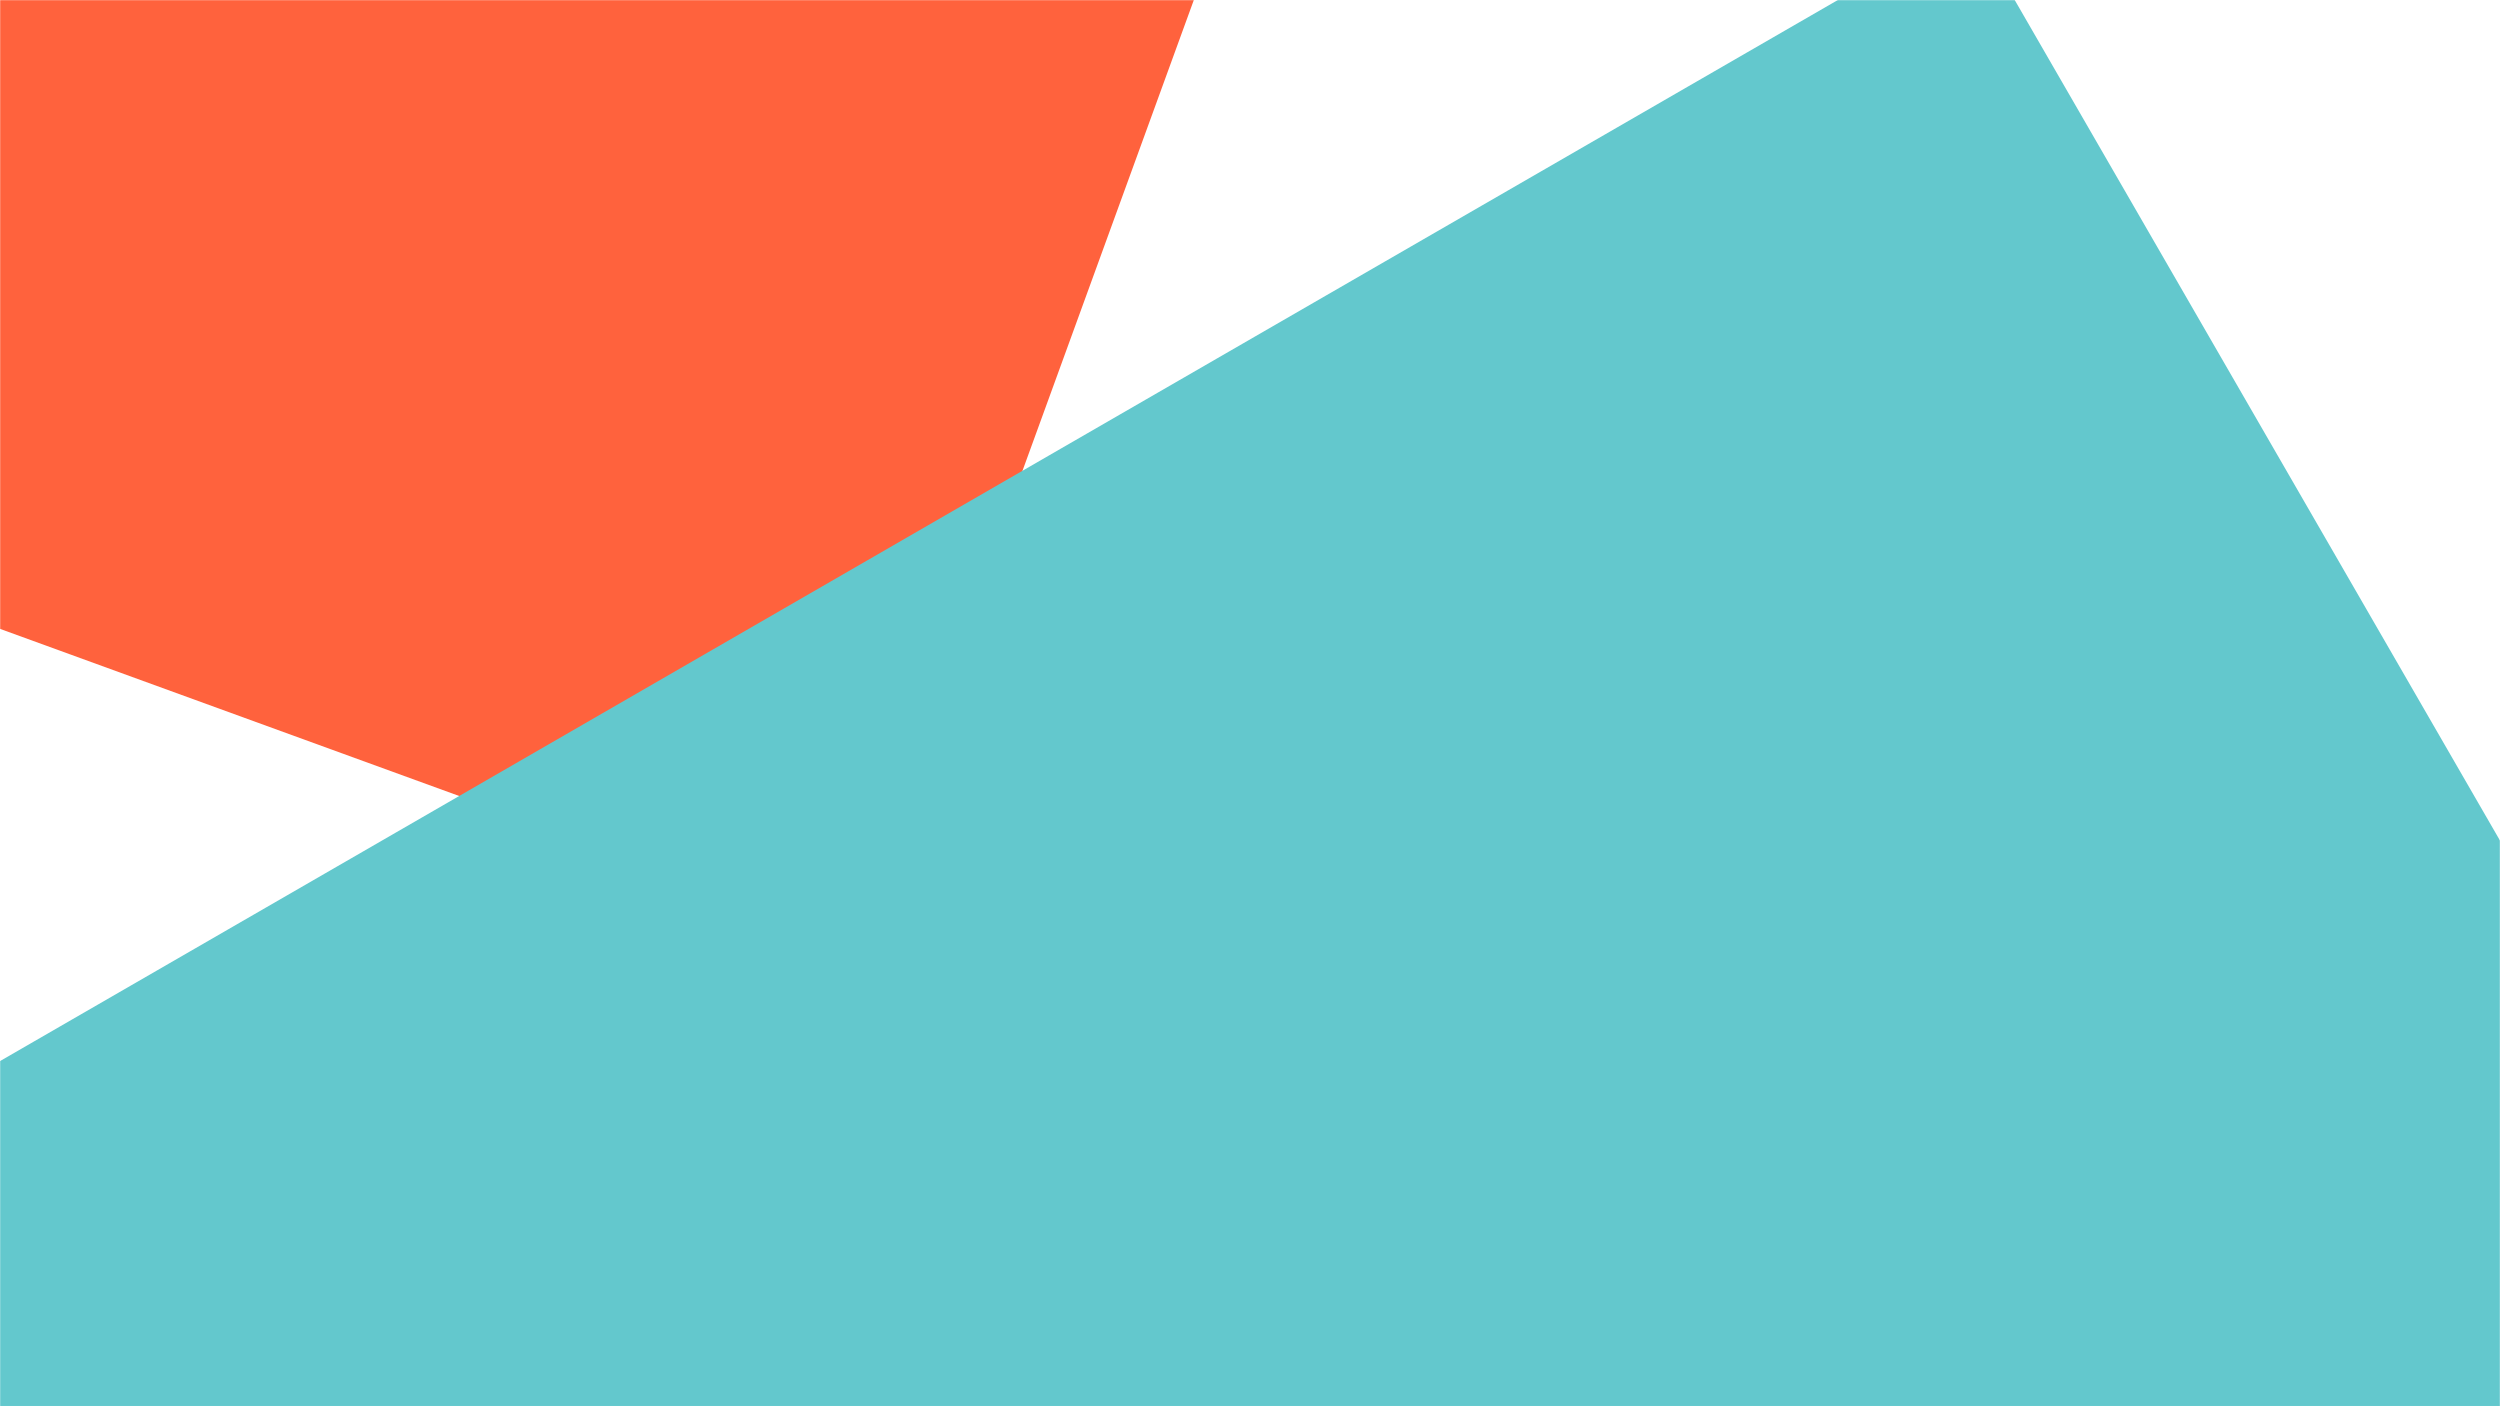
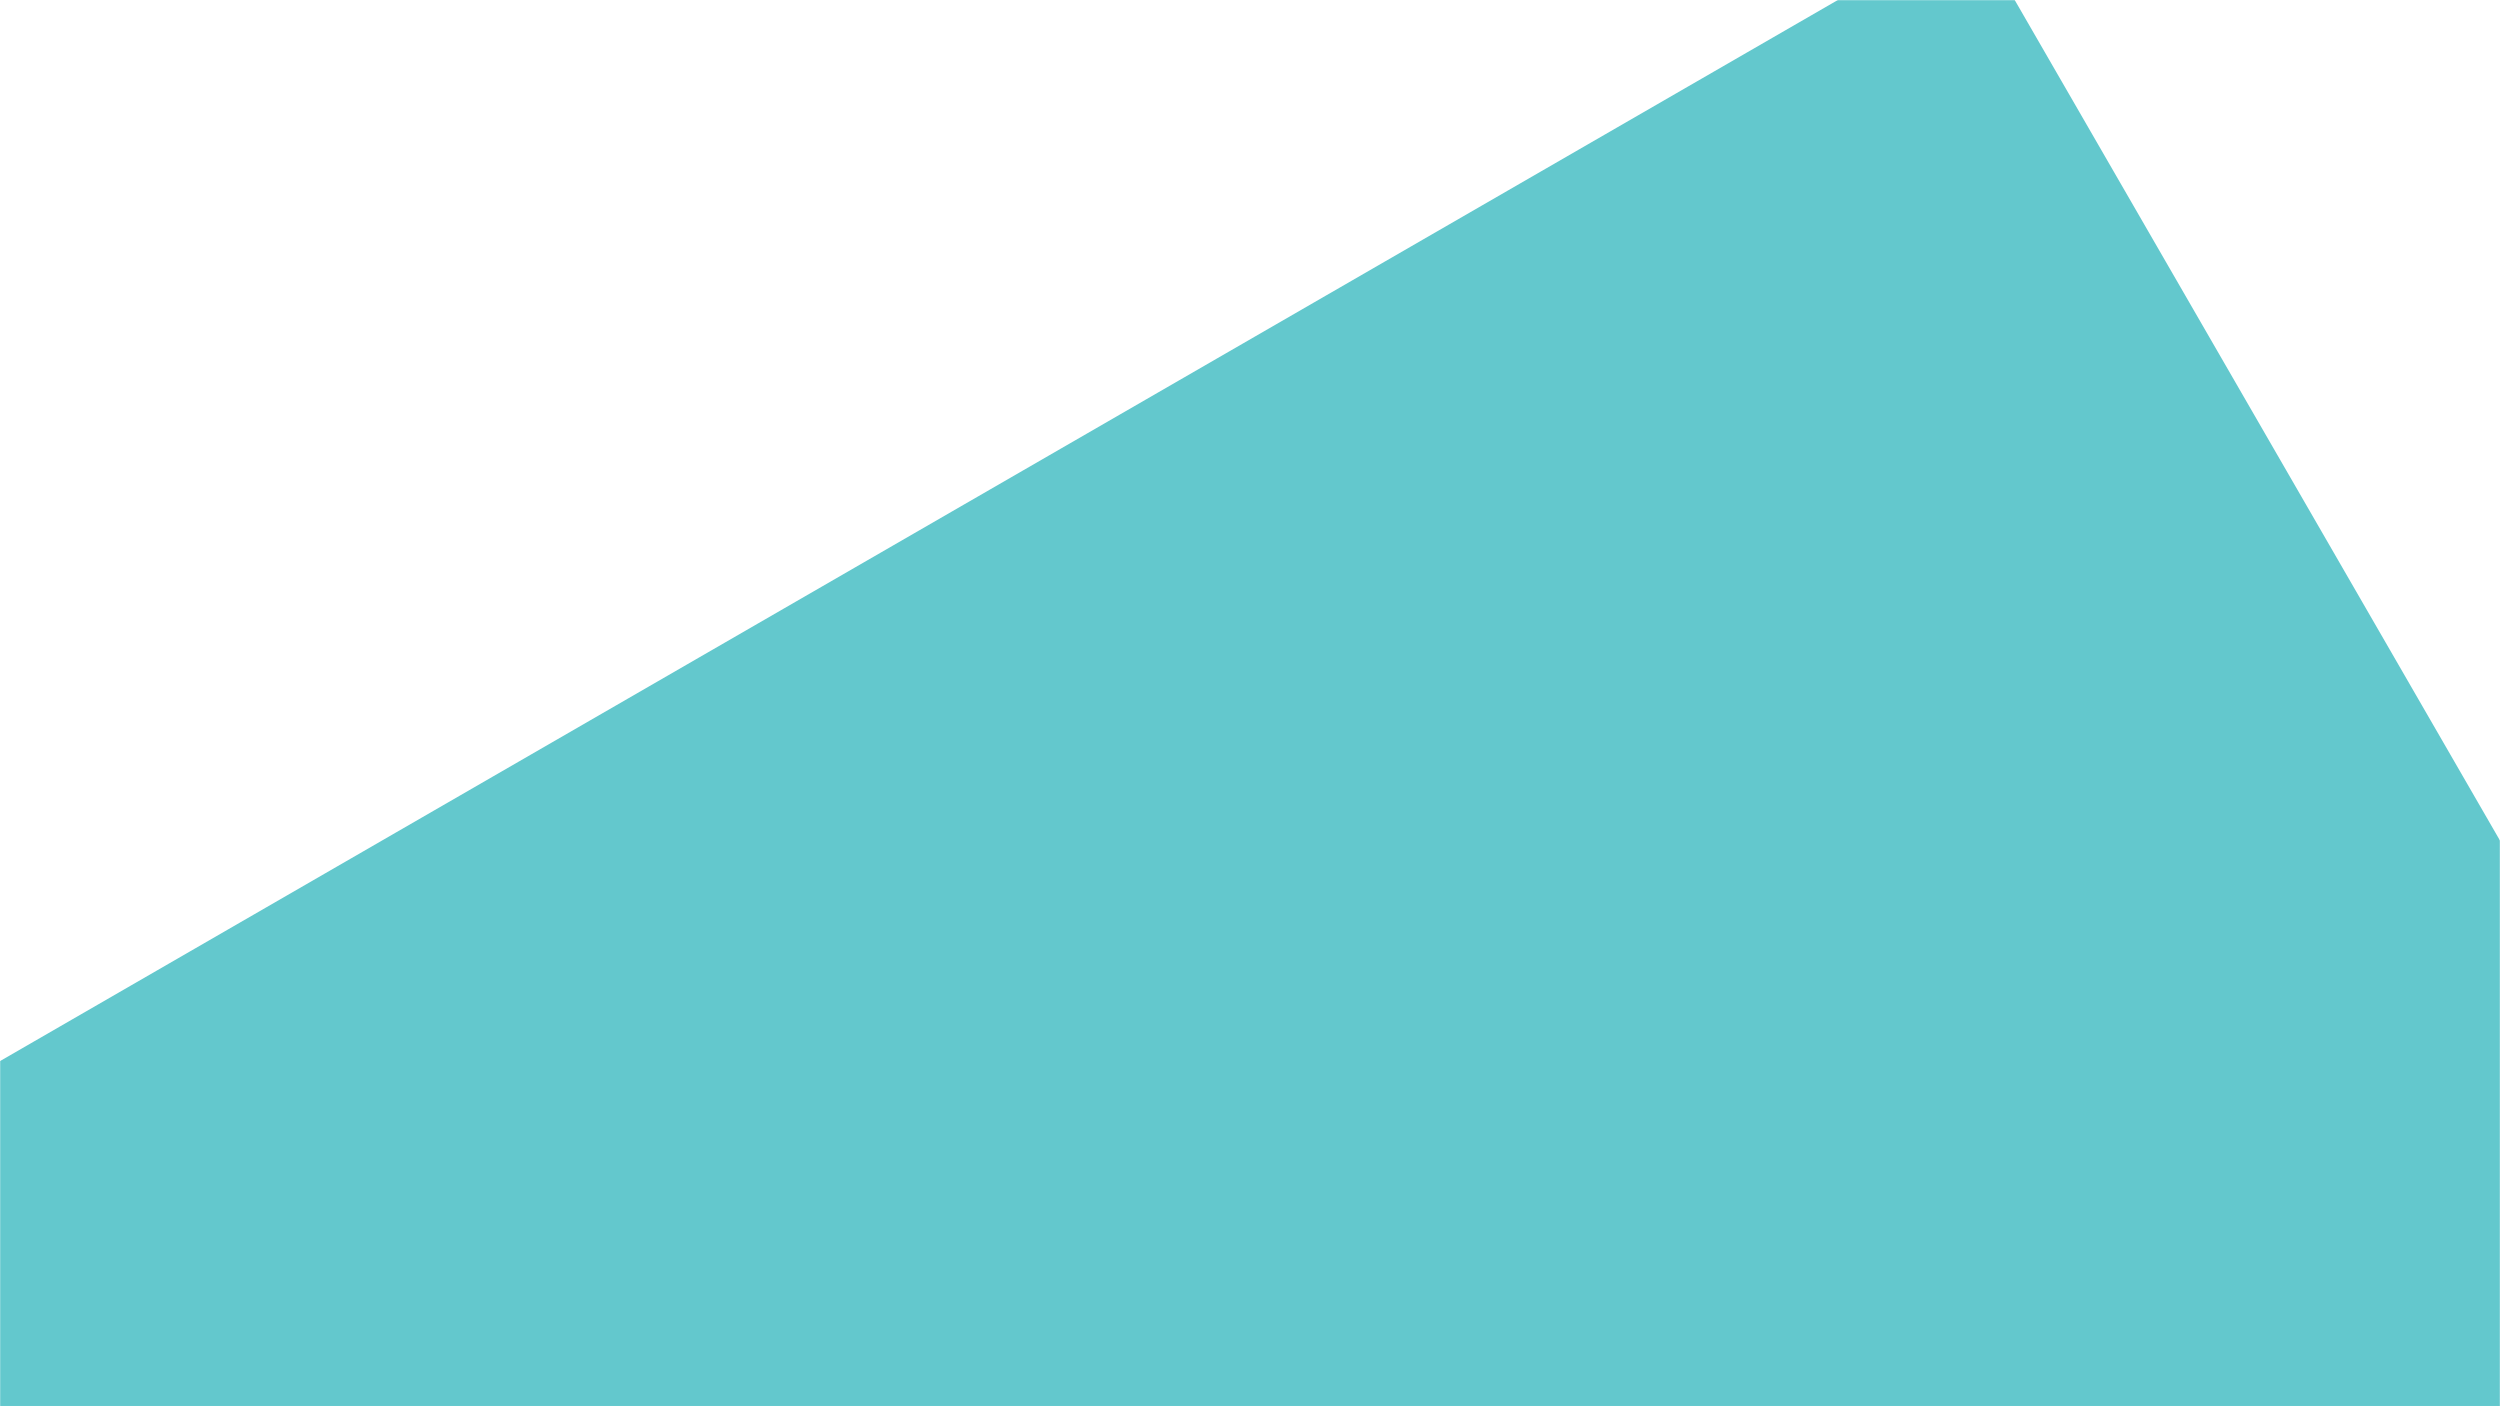
<svg xmlns="http://www.w3.org/2000/svg" width="1600" height="900" viewBox="0 0 1600 900" fill="none">
  <mask id="mask0_523_63" style="mask-type:alpha" maskUnits="userSpaceOnUse" x="0" y="0" width="1600" height="900">
    <rect width="1600" height="900" fill="#0A6980" />
  </mask>
  <g mask="url(#mask0_523_63)">
-     <rect x="-225.589" y="-465" width="1089" height="738" transform="rotate(20 -225.589 -465)" fill="#FF623D" />
    <g filter="url(#filter0_d_523_63)">
      <rect x="-167.521" y="776.664" width="1647.33" height="1010.32" transform="rotate(-30 -167.521 776.664)" fill="#63C8CD" />
    </g>
  </g>
  <defs>
    <filter id="filter0_d_523_63" x="-170.521" y="-54" width="1941.79" height="1708.63" color-interpolation-filters="sRGB">
      <feFlood flood-opacity="0" result="BackgroundImageFix" />
      <feColorMatrix in="SourceAlpha" type="matrix" values="0 0 0 0 0 0 0 0 0 0 0 0 0 0 0 0 0 0 127 0" result="hardAlpha" />
      <feMorphology radius="1" operator="dilate" in="SourceAlpha" result="effect1_dropShadow_523_63" />
      <feOffset dx="2" dy="-2" />
      <feGaussianBlur stdDeviation="2" />
      <feComposite in2="hardAlpha" operator="out" />
      <feColorMatrix type="matrix" values="0 0 0 0 0 0 0 0 0 0 0 0 0 0 0 0 0 0 0.17 0" />
      <feBlend mode="normal" in2="BackgroundImageFix" result="effect1_dropShadow_523_63" />
      <feBlend mode="normal" in="SourceGraphic" in2="effect1_dropShadow_523_63" result="shape" />
    </filter>
  </defs>
</svg>